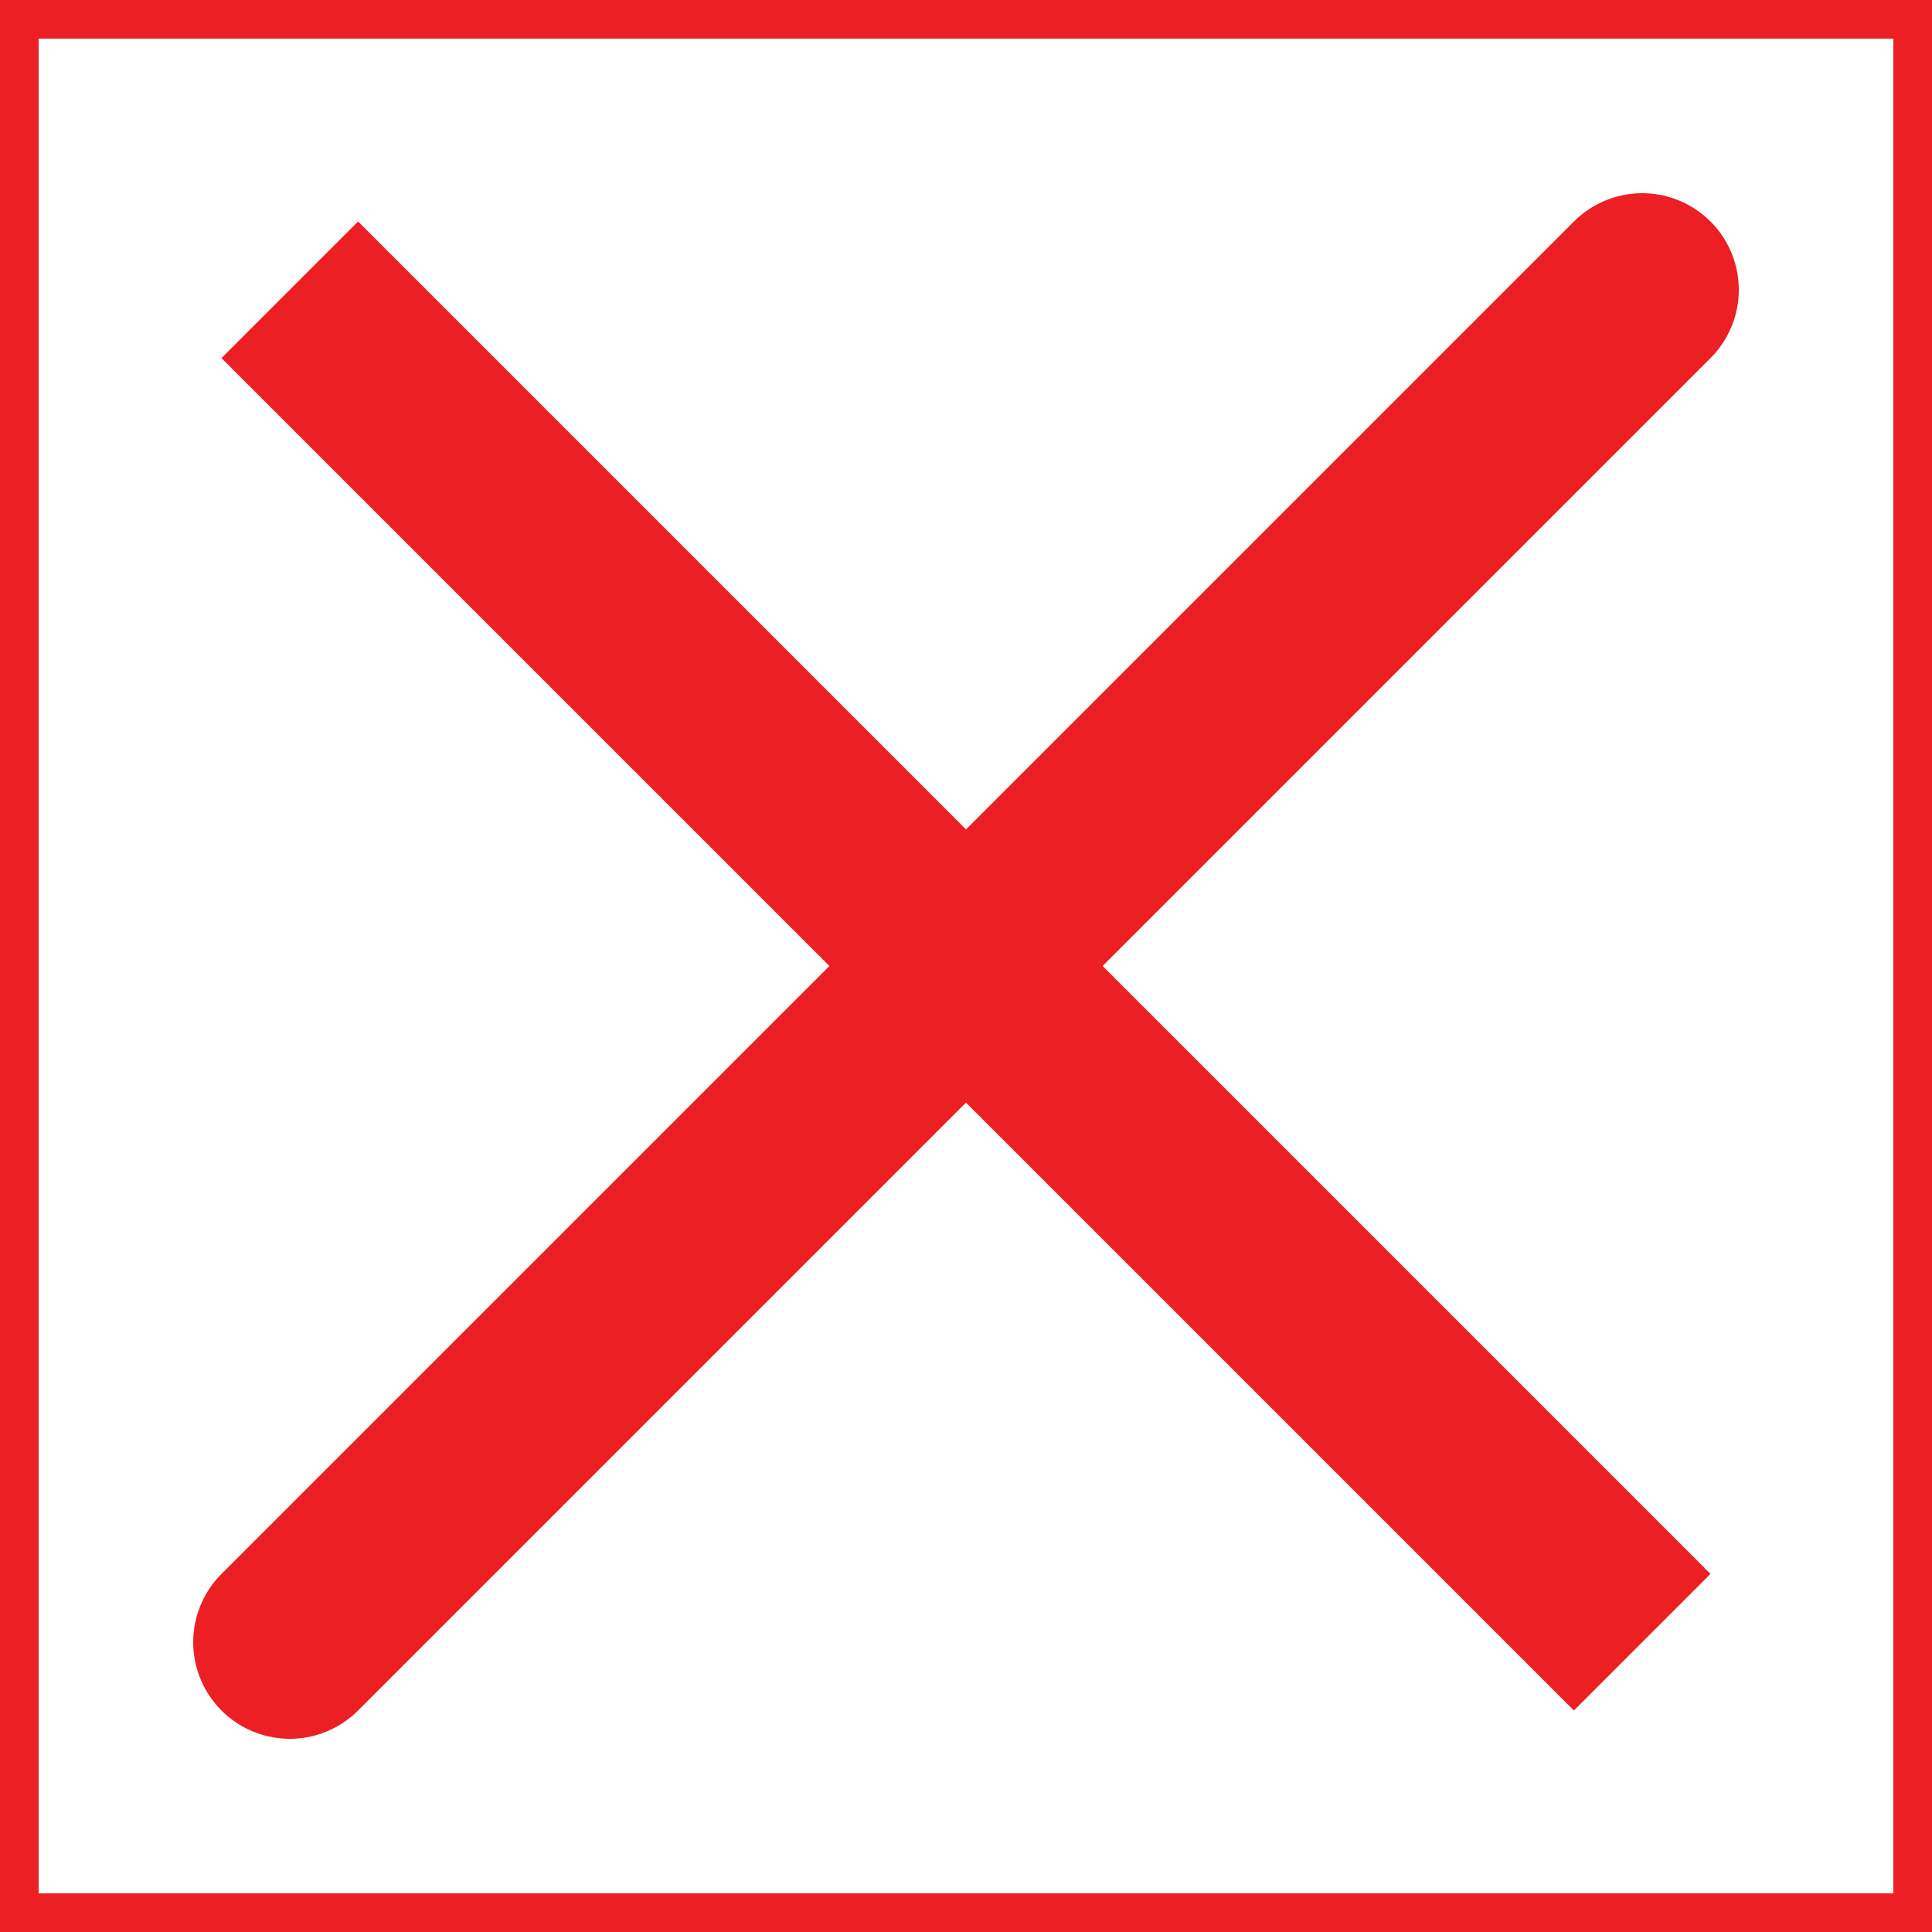
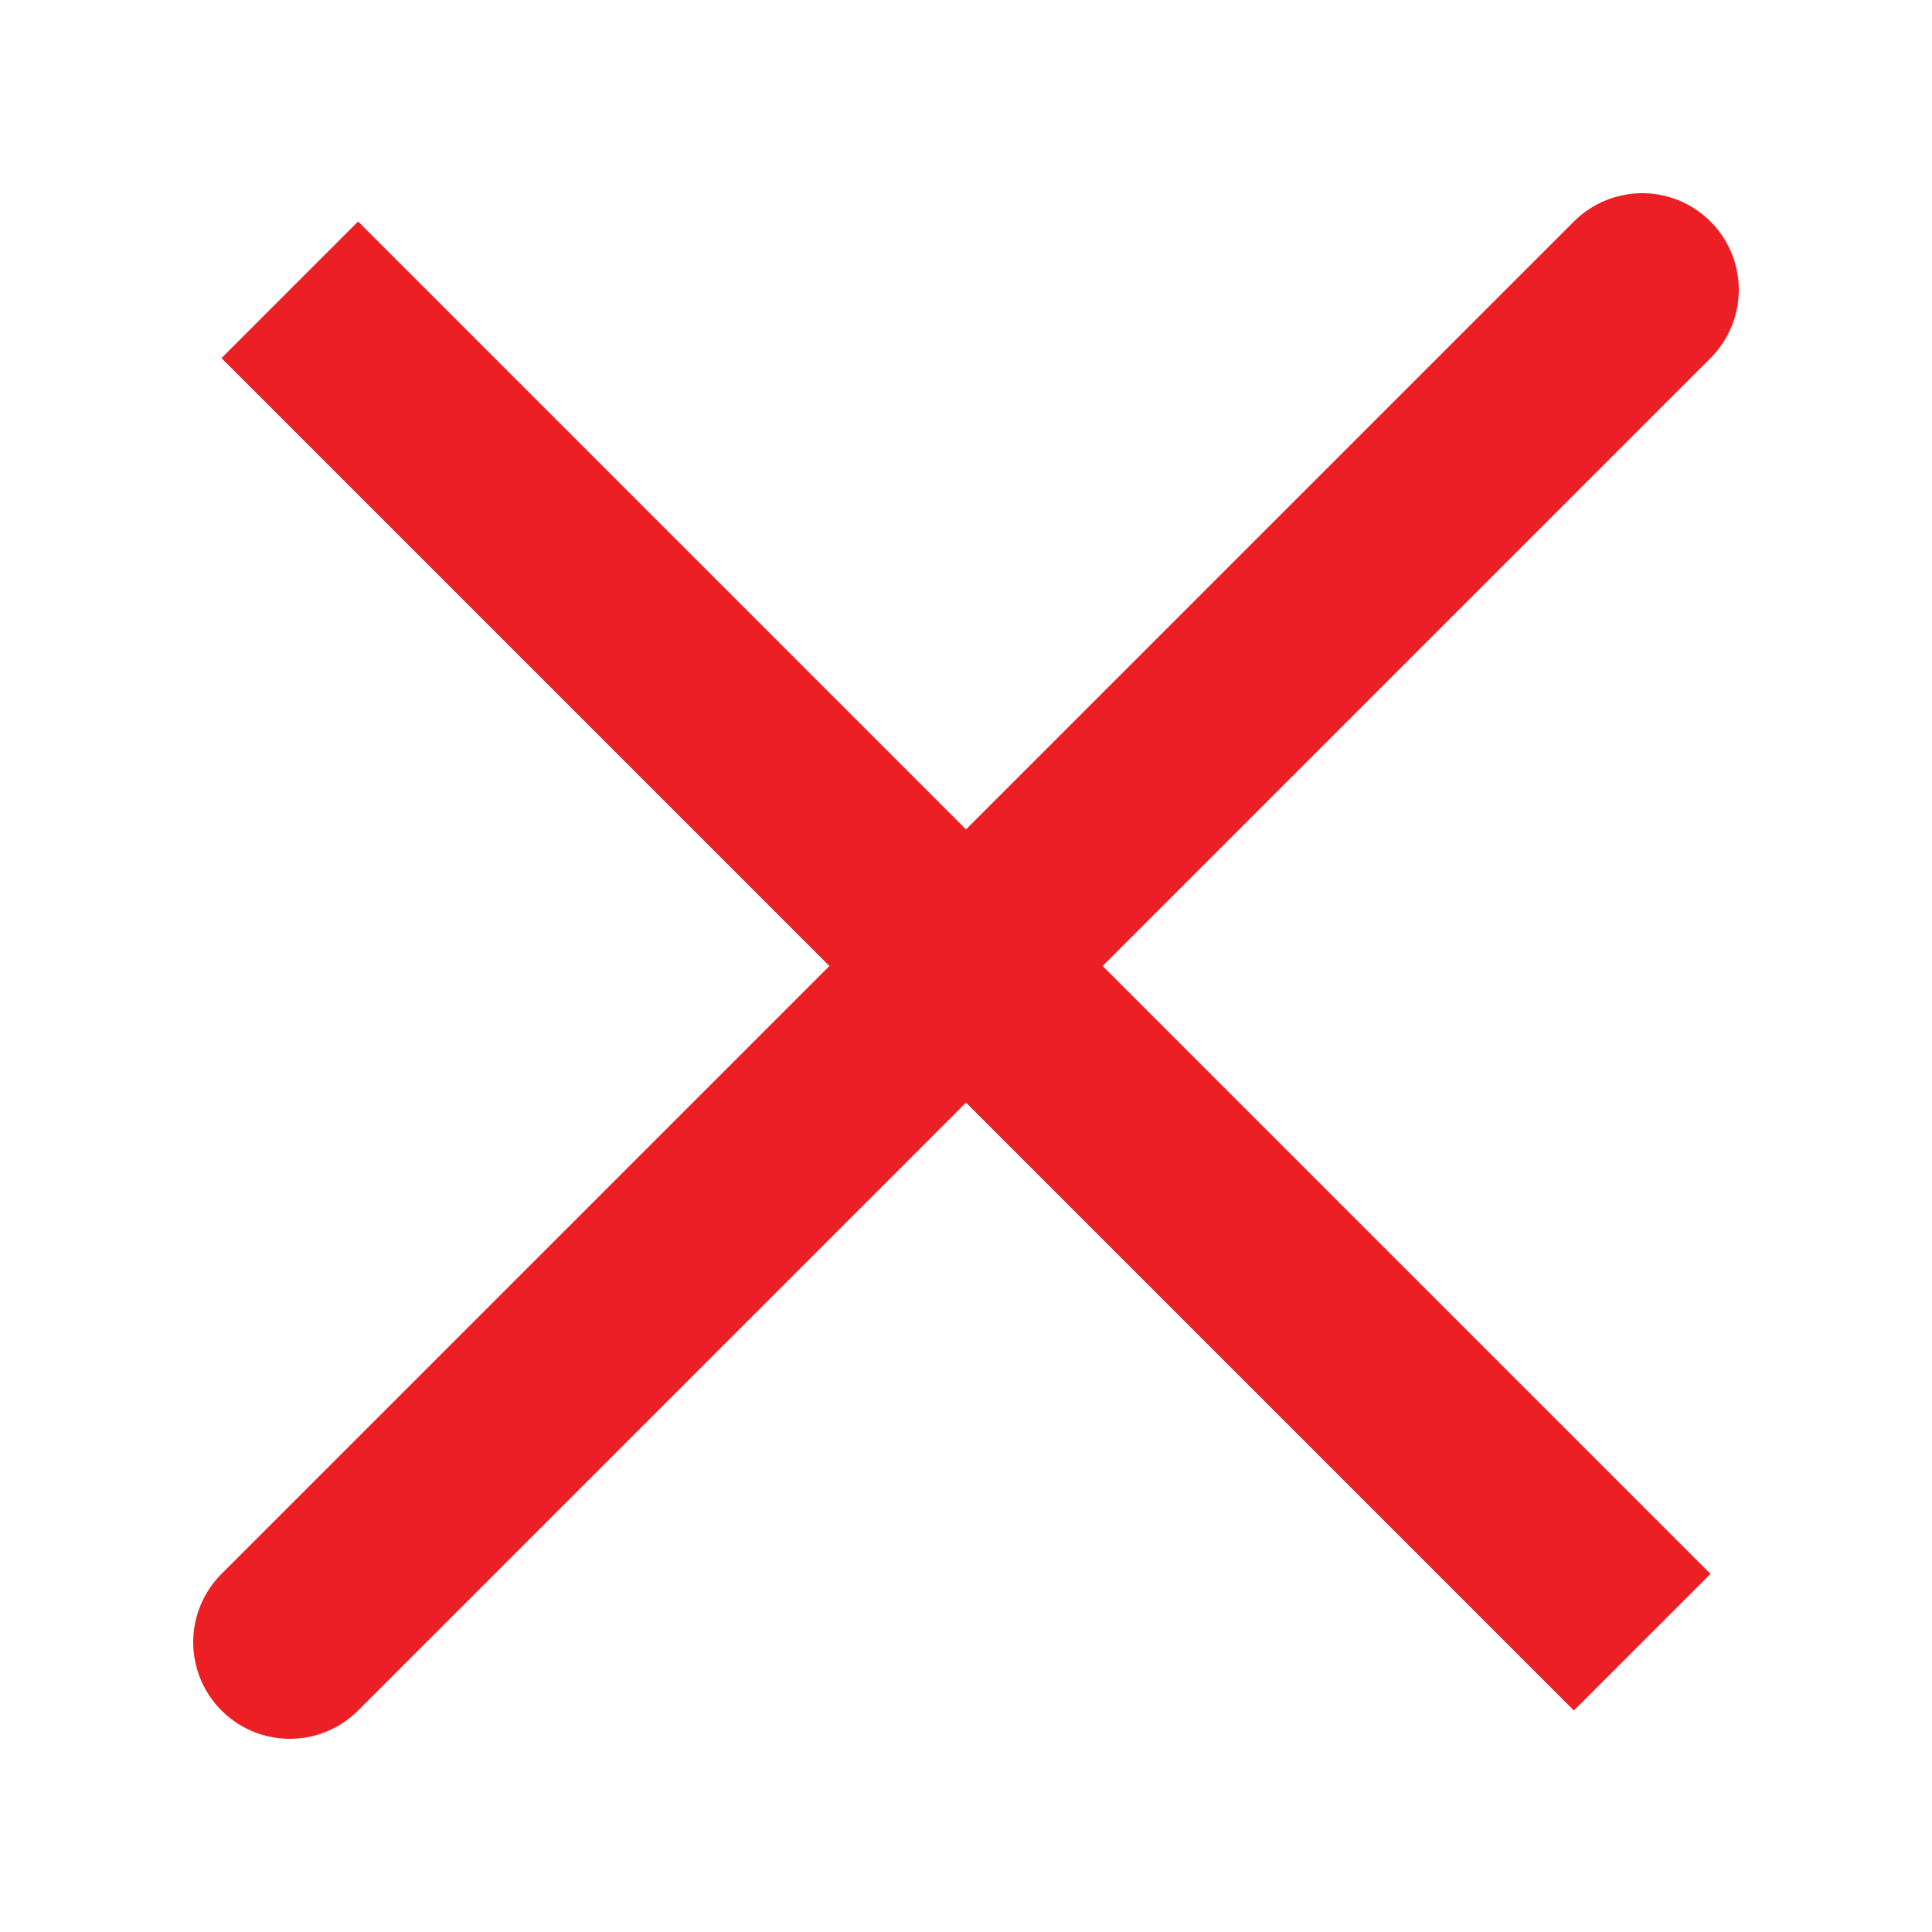
<svg xmlns="http://www.w3.org/2000/svg" width="100" height="100" viewBox="0 0 100 100" fill="none">
  <path d="M85 15L15 85M85 85L15 15L85 85Z" stroke="#EC2024" stroke-width="10" stroke-linecap="round" />
-   <rect x="1" y="1" width="98" height="98" stroke="#EC2024" stroke-width="2" />
</svg>